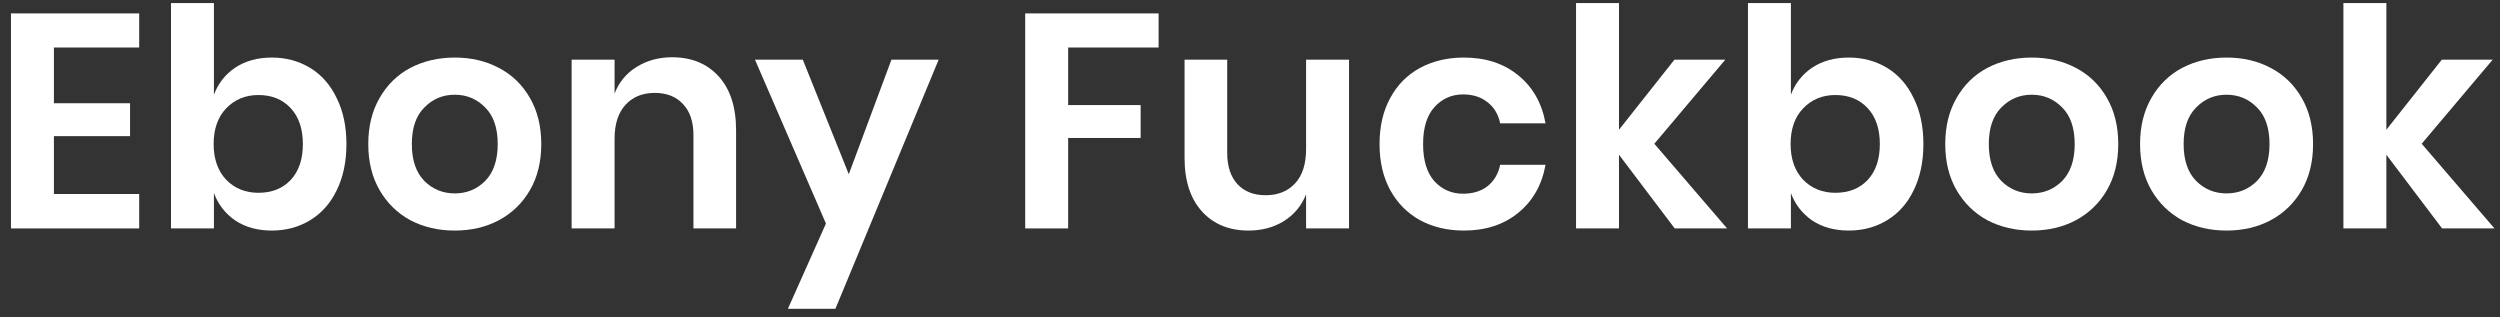
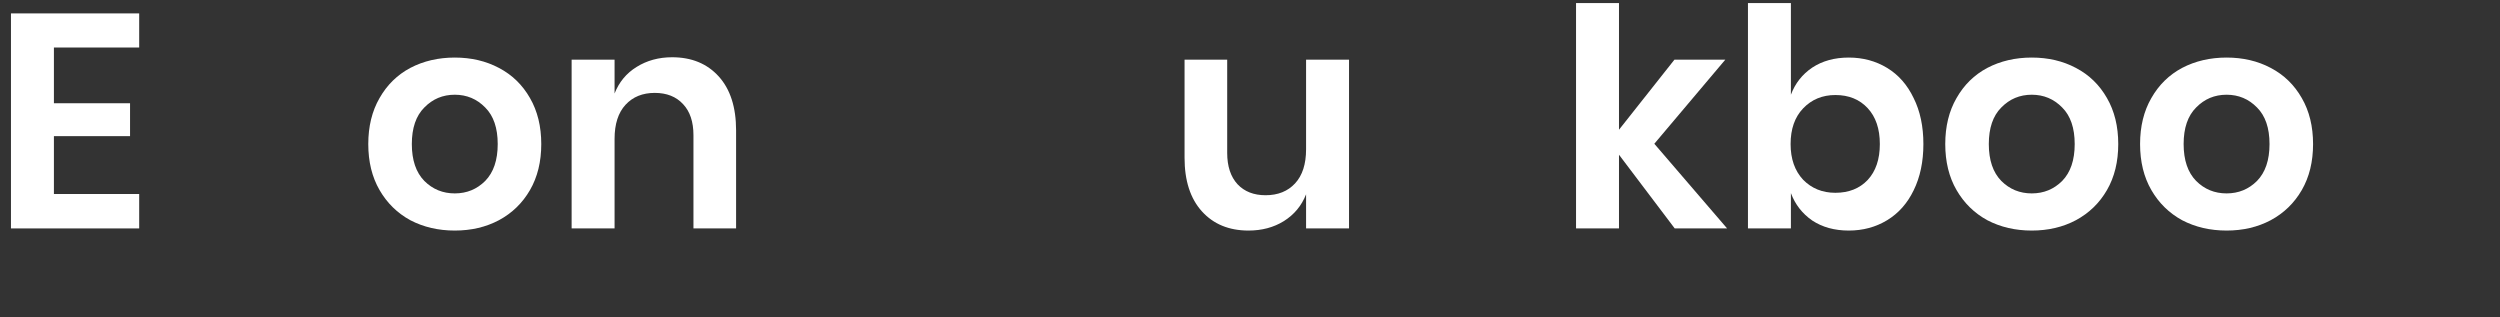
<svg xmlns="http://www.w3.org/2000/svg" width="197" height="25" viewBox="0 0 197 25" fill="none">
  <rect x="0" y="0" width="197" height="25" fill="#333333" stroke="none" />
  <path d="M4.248 3.744V8.136H10.248V10.728H4.248V15.288H10.968V18H0.864V1.056H10.968V3.744H4.248Z" fill="white" />
-   <path d="M21.418 4.536C22.538 4.536 23.546 4.808 24.442 5.352C25.338 5.896 26.034 6.688 26.53 7.728C27.042 8.752 27.298 9.96 27.298 11.352C27.298 12.744 27.042 13.96 26.53 15C26.034 16.024 25.338 16.808 24.442 17.352C23.546 17.896 22.538 18.168 21.418 18.168C20.298 18.168 19.338 17.904 18.538 17.376C17.754 16.832 17.194 16.112 16.858 15.216V18H13.474V0.24H16.858V7.464C17.194 6.568 17.754 5.856 18.538 5.328C19.338 4.8 20.298 4.536 21.418 4.536ZM20.362 7.488C19.338 7.488 18.49 7.84 17.818 8.544C17.162 9.232 16.834 10.168 16.834 11.352C16.834 12.52 17.162 13.456 17.818 14.16C18.49 14.848 19.338 15.192 20.362 15.192C21.418 15.192 22.266 14.856 22.906 14.184C23.546 13.496 23.866 12.552 23.866 11.352C23.866 10.152 23.546 9.208 22.906 8.52C22.266 7.832 21.418 7.488 20.362 7.488Z" fill="white" />
  <path d="M35.836 4.536C37.132 4.536 38.292 4.808 39.316 5.352C40.356 5.896 41.172 6.688 41.764 7.728C42.356 8.752 42.652 9.96 42.652 11.352C42.652 12.744 42.356 13.952 41.764 14.976C41.172 16 40.356 16.792 39.316 17.352C38.292 17.896 37.132 18.168 35.836 18.168C34.54 18.168 33.372 17.896 32.332 17.352C31.308 16.792 30.5 16 29.908 14.976C29.316 13.952 29.02 12.744 29.02 11.352C29.02 9.96 29.316 8.752 29.908 7.728C30.5 6.688 31.308 5.896 32.332 5.352C33.372 4.808 34.54 4.536 35.836 4.536ZM35.836 7.464C34.892 7.464 34.092 7.8 33.436 8.472C32.78 9.128 32.452 10.088 32.452 11.352C32.452 12.616 32.78 13.584 33.436 14.256C34.092 14.912 34.892 15.24 35.836 15.24C36.78 15.24 37.58 14.912 38.236 14.256C38.892 13.584 39.22 12.616 39.22 11.352C39.22 10.088 38.892 9.128 38.236 8.472C37.58 7.8 36.78 7.464 35.836 7.464Z" fill="white" />
  <path d="M52.964 4.512C54.5 4.512 55.724 5.016 56.636 6.024C57.548 7.032 58.004 8.448 58.004 10.272V18H54.644V10.656C54.644 9.6 54.372 8.784 53.828 8.208C53.284 7.616 52.54 7.32 51.596 7.32C50.636 7.32 49.868 7.632 49.292 8.256C48.716 8.88 48.428 9.776 48.428 10.944V18H45.044V4.704H48.428V7.368C48.78 6.472 49.356 5.776 50.156 5.28C50.972 4.768 51.908 4.512 52.964 4.512Z" fill="white" />
-   <path d="M63.261 4.704L66.885 13.728L70.245 4.704H73.965L65.829 24.336H62.085L65.085 17.616L59.493 4.704H63.261Z" fill="white" />
-   <path d="M91.298 1.056V3.744H84.17V8.28H89.882V10.872H84.17V18H80.786V1.056H91.298Z" fill="white" />
  <path d="M106.303 4.704V18H102.919V15.312C102.567 16.208 101.983 16.912 101.167 17.424C100.367 17.92 99.439 18.168 98.383 18.168C96.847 18.168 95.623 17.664 94.711 16.656C93.799 15.648 93.343 14.24 93.343 12.432V4.704H96.703V12.048C96.703 13.104 96.975 13.928 97.519 14.52C98.063 15.096 98.799 15.384 99.727 15.384C100.703 15.384 101.479 15.072 102.055 14.448C102.631 13.824 102.919 12.928 102.919 11.76V4.704H106.303Z" fill="white" />
-   <path d="M115.356 4.536C117.068 4.536 118.492 5 119.628 5.928C120.78 6.856 121.5 8.12 121.788 9.72H118.212C118.068 9.016 117.74 8.464 117.228 8.064C116.716 7.648 116.068 7.44 115.284 7.44C114.388 7.44 113.636 7.776 113.028 8.448C112.436 9.104 112.14 10.072 112.14 11.352C112.14 12.632 112.436 13.608 113.028 14.28C113.636 14.936 114.388 15.264 115.284 15.264C116.068 15.264 116.716 15.064 117.228 14.664C117.74 14.248 118.068 13.688 118.212 12.984H121.788C121.5 14.584 120.78 15.848 119.628 16.776C118.492 17.704 117.068 18.168 115.356 18.168C114.06 18.168 112.908 17.896 111.9 17.352C110.892 16.792 110.108 16 109.548 14.976C108.988 13.952 108.708 12.744 108.708 11.352C108.708 9.96 108.988 8.752 109.548 7.728C110.108 6.688 110.892 5.896 111.9 5.352C112.908 4.808 114.06 4.536 115.356 4.536Z" fill="white" />
  <path d="M131.968 18L127.576 12.192V18H124.192V0.24H127.576V10.224L131.944 4.704H135.952L130.36 11.328L136.096 18H131.968Z" fill="white" />
  <path d="M145.683 4.536C146.803 4.536 147.811 4.808 148.707 5.352C149.603 5.896 150.299 6.688 150.795 7.728C151.307 8.752 151.563 9.96 151.563 11.352C151.563 12.744 151.307 13.96 150.795 15C150.299 16.024 149.603 16.808 148.707 17.352C147.811 17.896 146.803 18.168 145.683 18.168C144.563 18.168 143.603 17.904 142.803 17.376C142.019 16.832 141.459 16.112 141.123 15.216V18H137.739V0.24H141.123V7.464C141.459 6.568 142.019 5.856 142.803 5.328C143.603 4.8 144.563 4.536 145.683 4.536ZM144.627 7.488C143.603 7.488 142.755 7.84 142.083 8.544C141.427 9.232 141.099 10.168 141.099 11.352C141.099 12.52 141.427 13.456 142.083 14.16C142.755 14.848 143.603 15.192 144.627 15.192C145.683 15.192 146.531 14.856 147.171 14.184C147.811 13.496 148.131 12.552 148.131 11.352C148.131 10.152 147.811 9.208 147.171 8.52C146.531 7.832 145.683 7.488 144.627 7.488Z" fill="white" />
  <path d="M160.102 4.536C161.398 4.536 162.558 4.808 163.582 5.352C164.622 5.896 165.438 6.688 166.03 7.728C166.622 8.752 166.918 9.96 166.918 11.352C166.918 12.744 166.622 13.952 166.03 14.976C165.438 16 164.622 16.792 163.582 17.352C162.558 17.896 161.398 18.168 160.102 18.168C158.806 18.168 157.638 17.896 156.598 17.352C155.574 16.792 154.766 16 154.174 14.976C153.582 13.952 153.286 12.744 153.286 11.352C153.286 9.96 153.582 8.752 154.174 7.728C154.766 6.688 155.574 5.896 156.598 5.352C157.638 4.808 158.806 4.536 160.102 4.536ZM160.102 7.464C159.158 7.464 158.358 7.8 157.702 8.472C157.046 9.128 156.718 10.088 156.718 11.352C156.718 12.616 157.046 13.584 157.702 14.256C158.358 14.912 159.158 15.24 160.102 15.24C161.046 15.24 161.846 14.912 162.502 14.256C163.158 13.584 163.486 12.616 163.486 11.352C163.486 10.088 163.158 9.128 162.502 8.472C161.846 7.8 161.046 7.464 160.102 7.464Z" fill="white" />
  <path d="M175.454 4.536C176.75 4.536 177.91 4.808 178.934 5.352C179.974 5.896 180.79 6.688 181.382 7.728C181.974 8.752 182.27 9.96 182.27 11.352C182.27 12.744 181.974 13.952 181.382 14.976C180.79 16 179.974 16.792 178.934 17.352C177.91 17.896 176.75 18.168 175.454 18.168C174.158 18.168 172.99 17.896 171.95 17.352C170.926 16.792 170.118 16 169.526 14.976C168.934 13.952 168.638 12.744 168.638 11.352C168.638 9.96 168.934 8.752 169.526 7.728C170.118 6.688 170.926 5.896 171.95 5.352C172.99 4.808 174.158 4.536 175.454 4.536ZM175.454 7.464C174.51 7.464 173.71 7.8 173.054 8.472C172.398 9.128 172.07 10.088 172.07 11.352C172.07 12.616 172.398 13.584 173.054 14.256C173.71 14.912 174.51 15.24 175.454 15.24C176.398 15.24 177.198 14.912 177.854 14.256C178.51 13.584 178.838 12.616 178.838 11.352C178.838 10.088 178.51 9.128 177.854 8.472C177.198 7.8 176.398 7.464 175.454 7.464Z" fill="white" />
-   <path d="M192.437 18L188.045 12.192V18H184.661V0.24H188.045V10.224L192.413 4.704H196.421L190.829 11.328L196.565 18H192.437Z" fill="white" />
</svg>